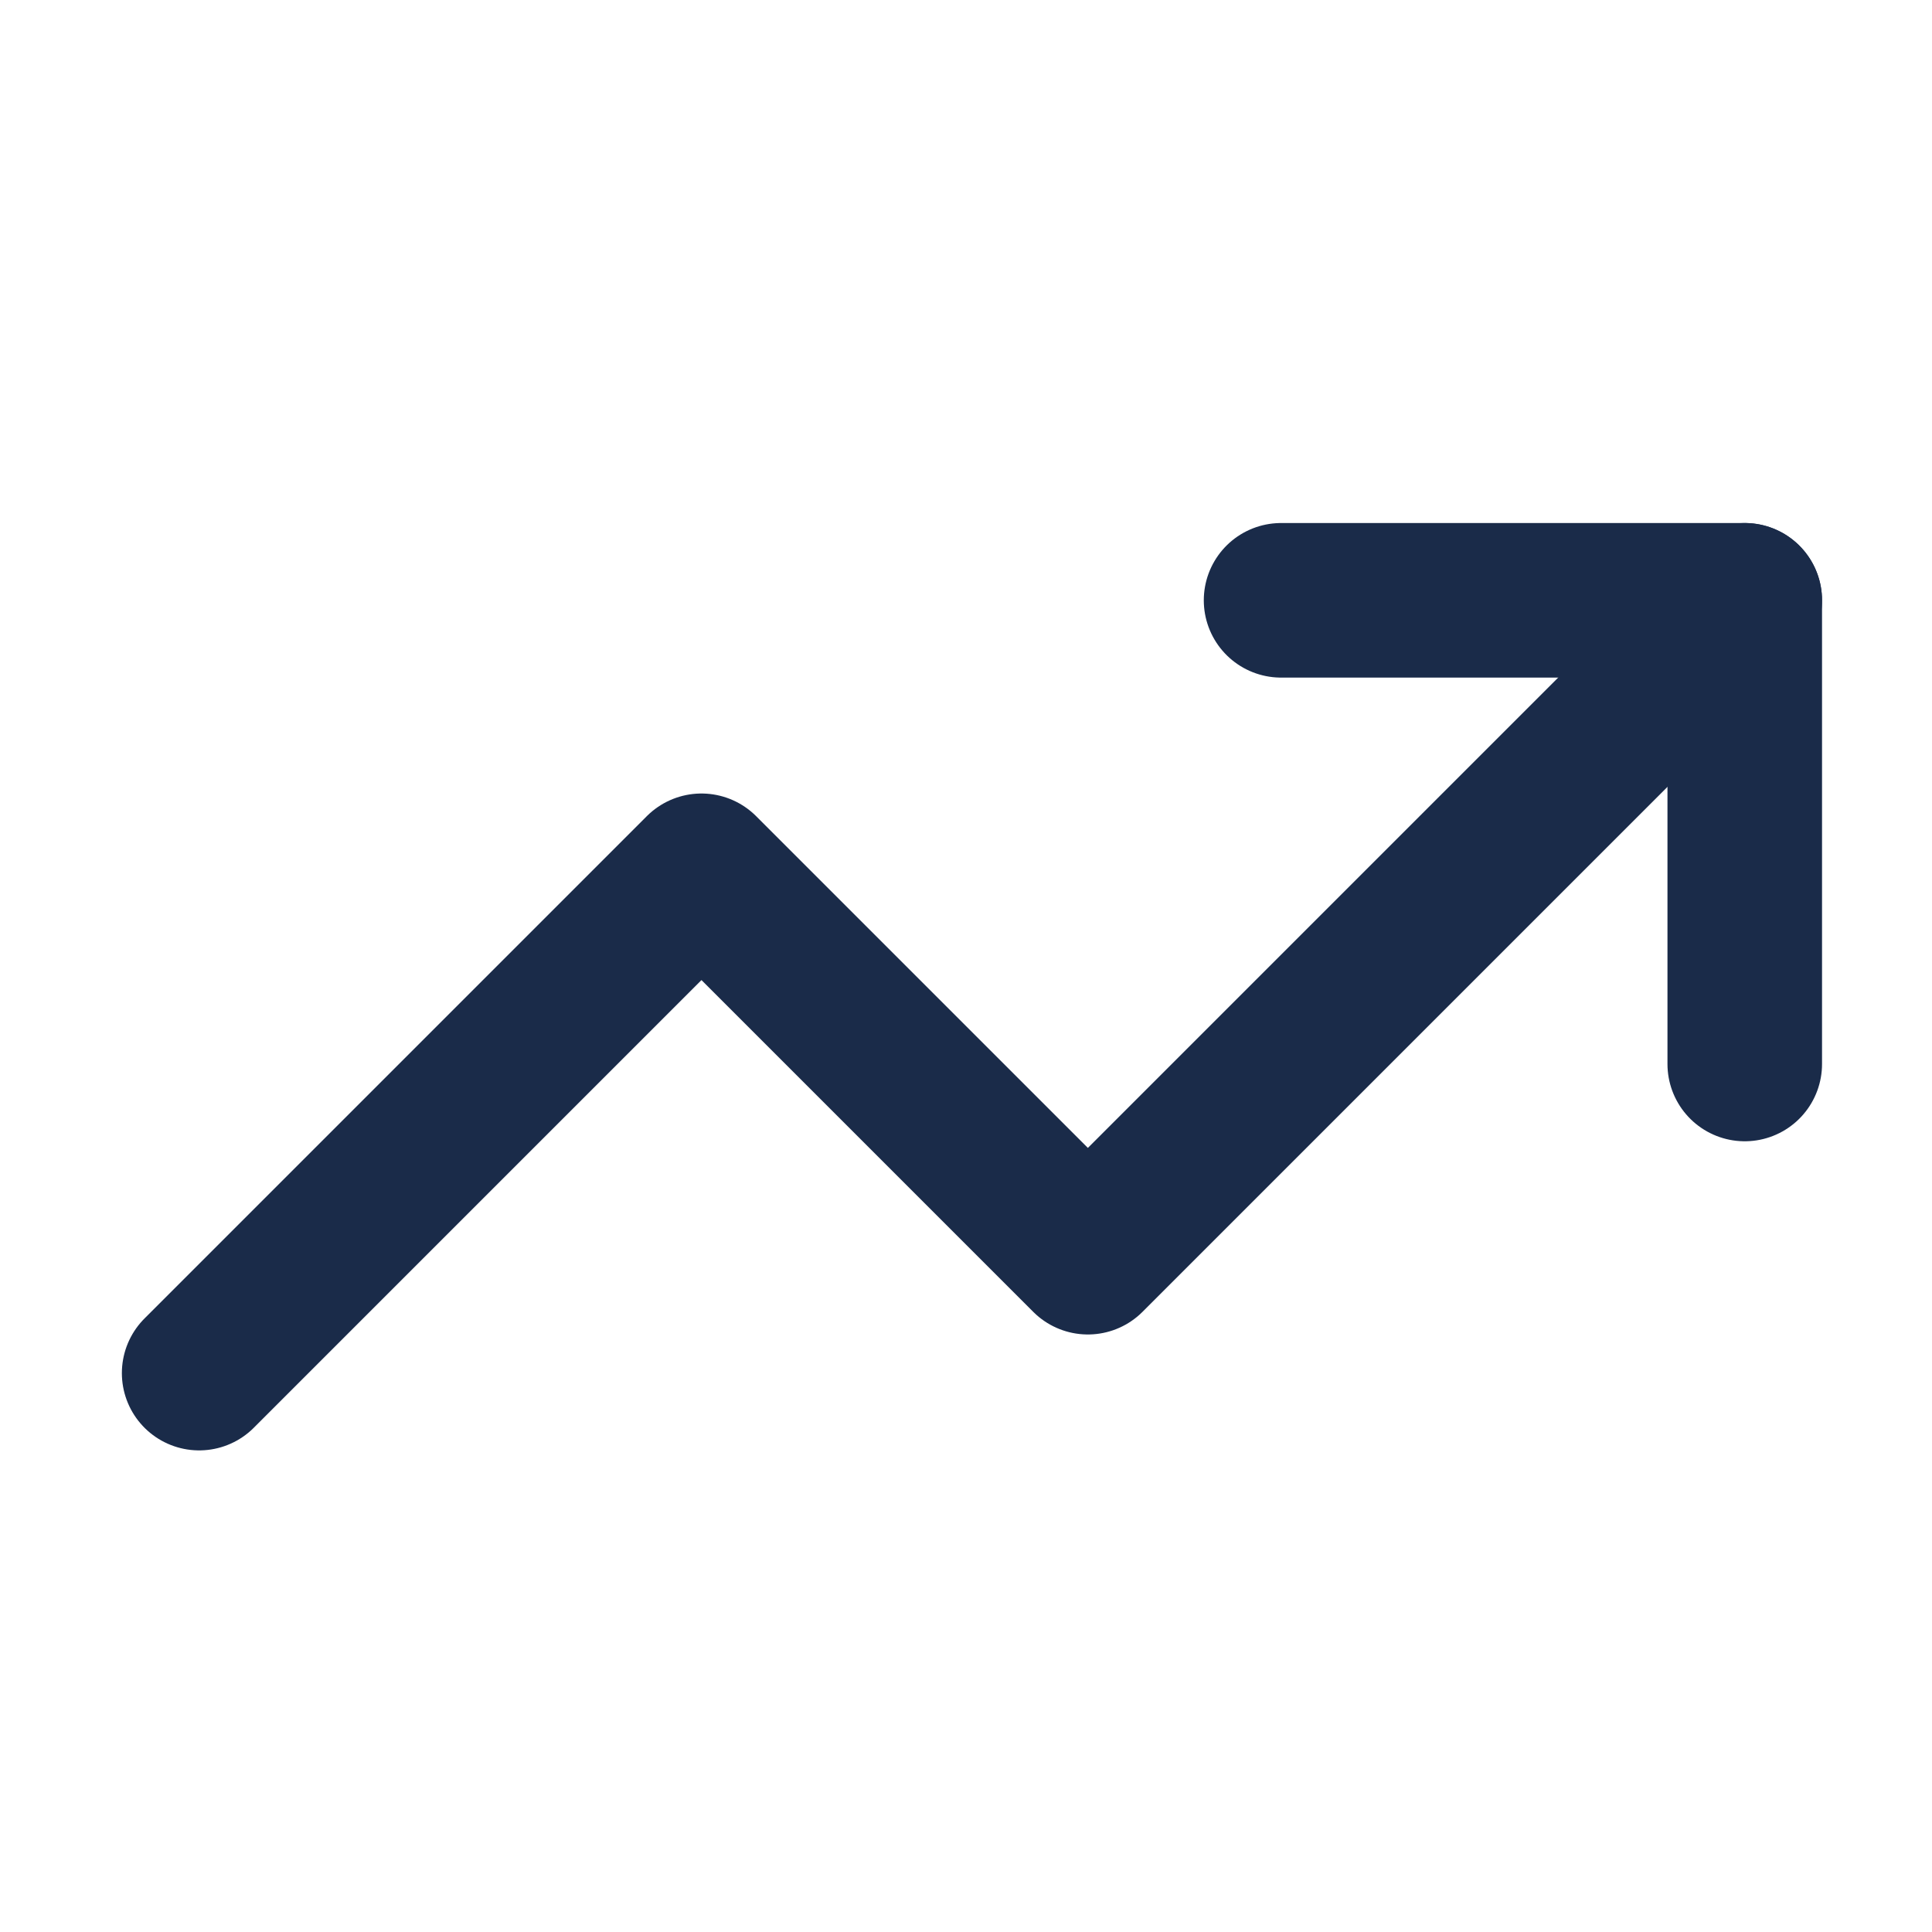
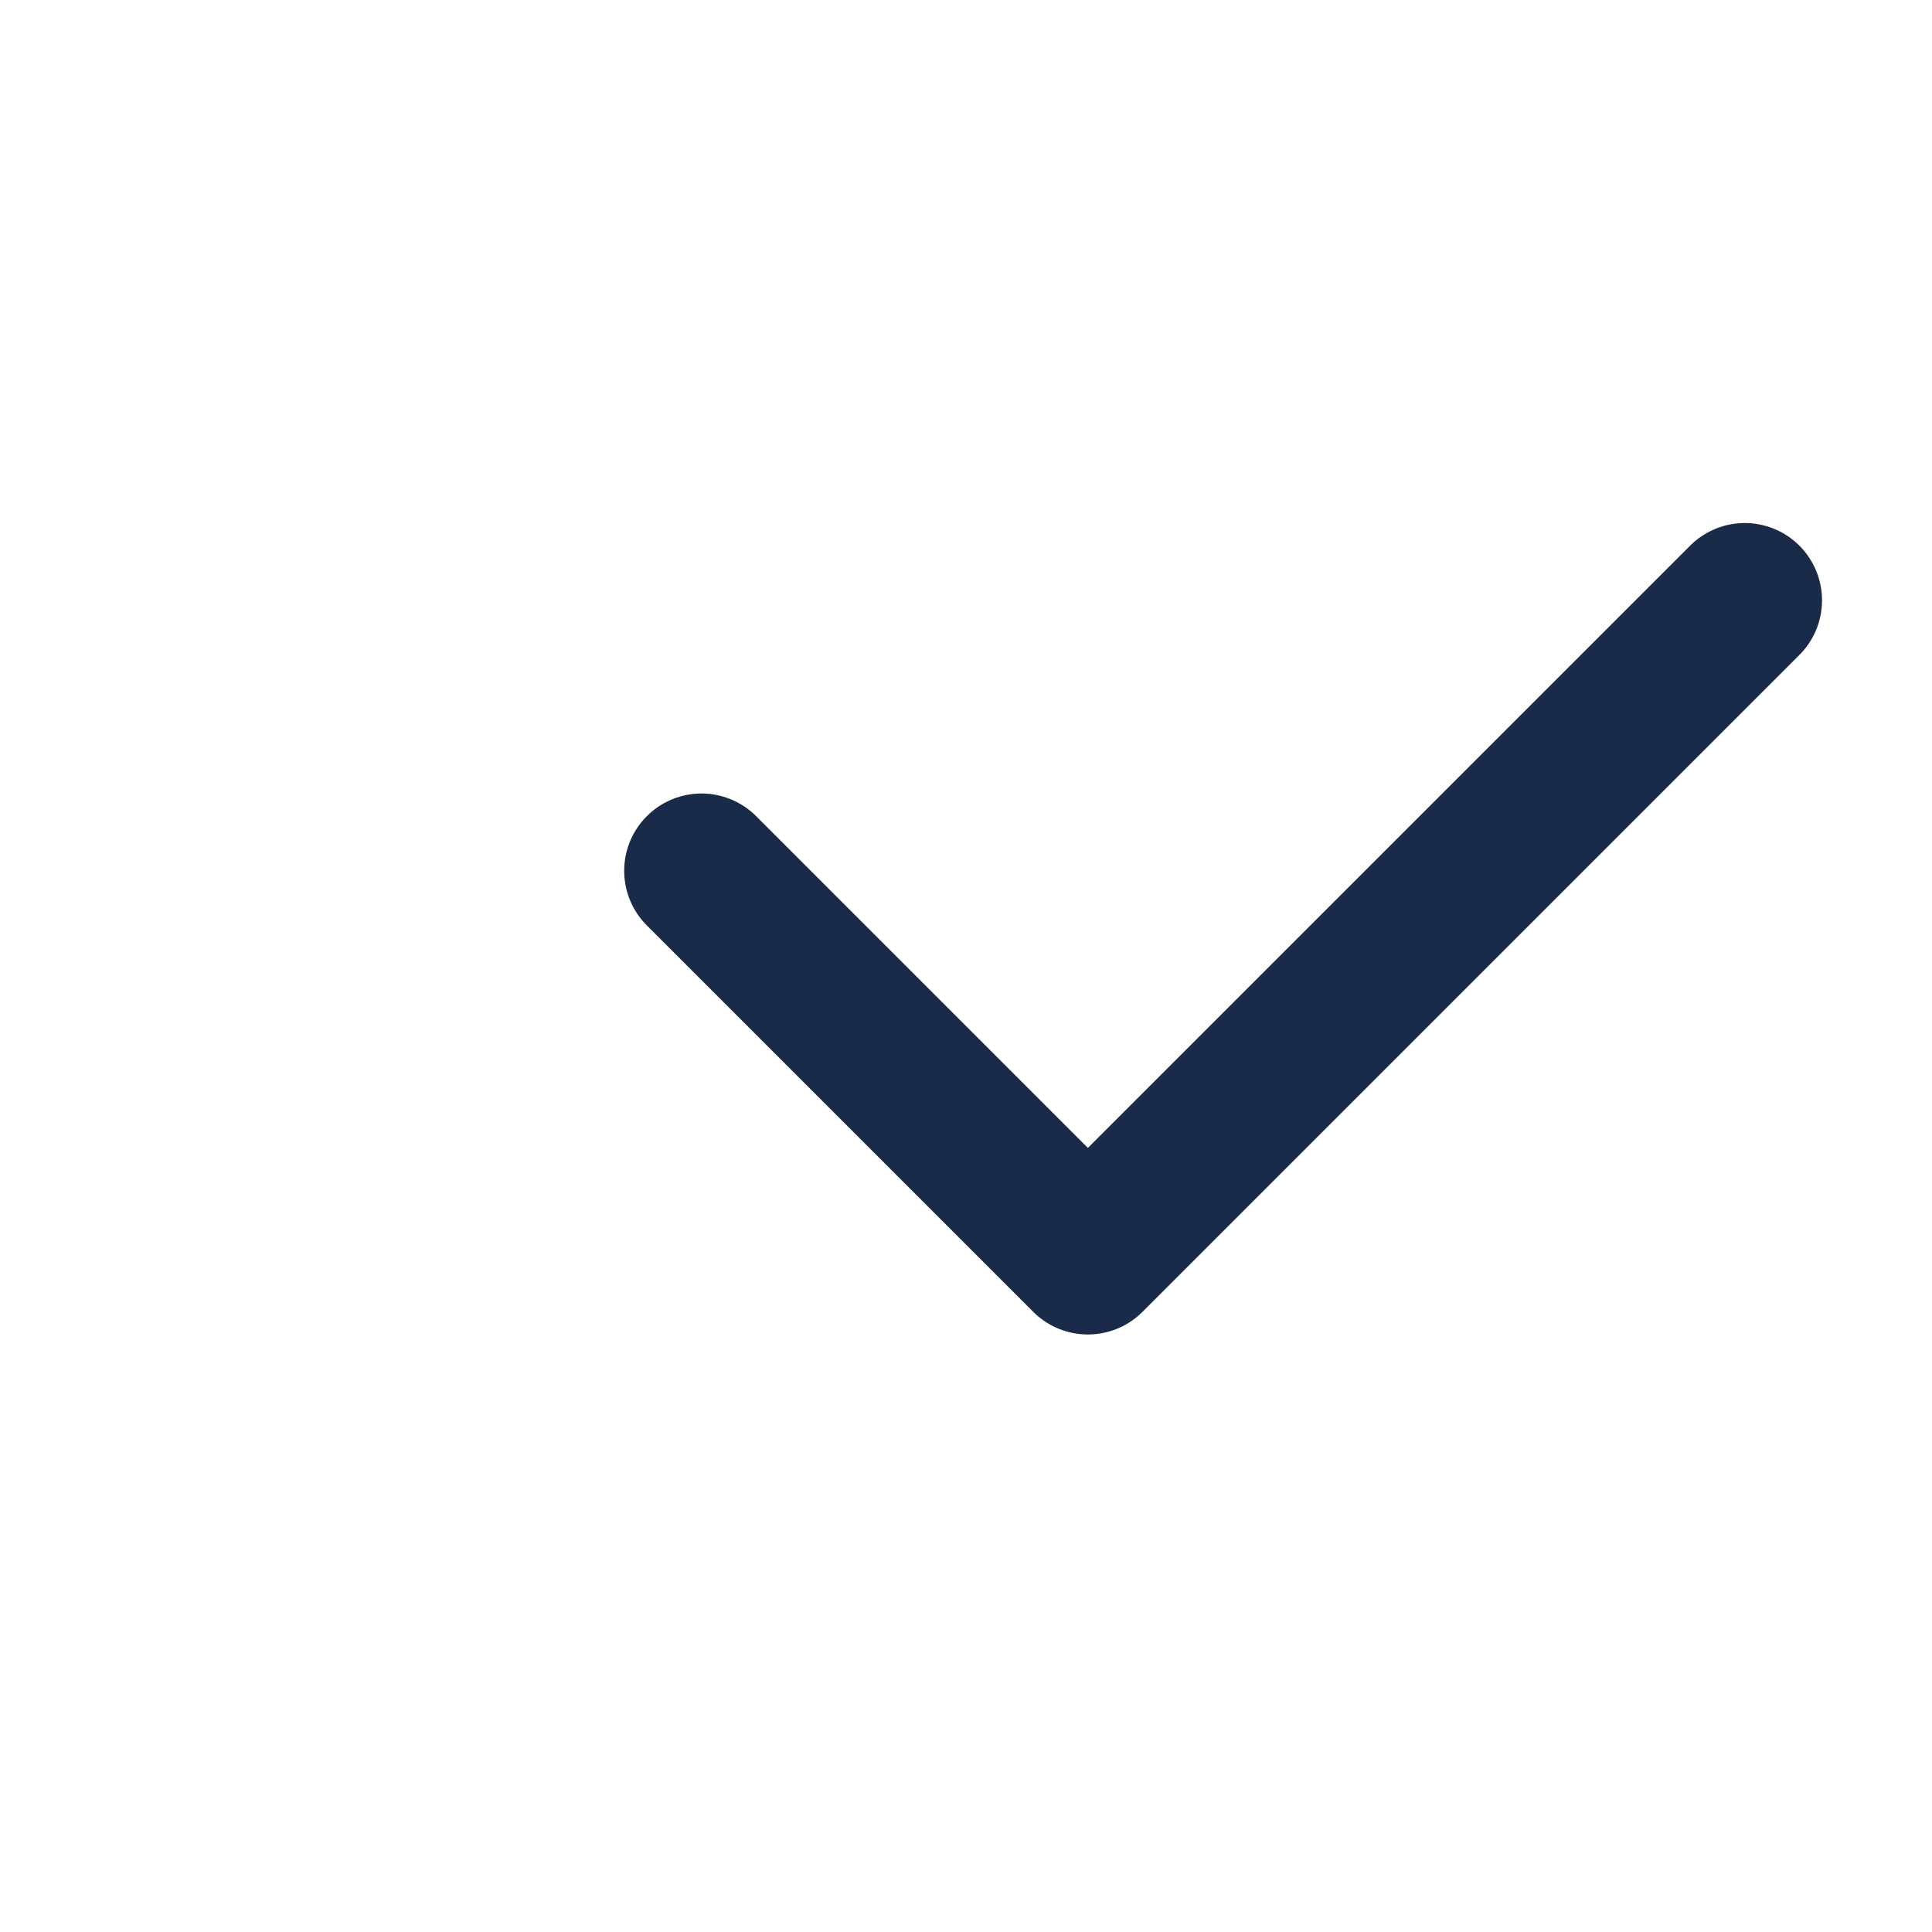
<svg xmlns="http://www.w3.org/2000/svg" width="25" height="25" viewBox="0 0 25 25" fill="none">
-   <path d="M22.577 7.768L14.077 16.268L9.077 11.268L2.577 17.768" stroke="#1A2B49" stroke-width="2" stroke-linecap="round" stroke-linejoin="round" />
-   <path d="M16.577 7.768H22.577V13.768" stroke="#1A2B49" stroke-width="2" stroke-linecap="round" stroke-linejoin="round" />
+   <path d="M22.577 7.768L14.077 16.268L9.077 11.268" stroke="#1A2B49" stroke-width="2" stroke-linecap="round" stroke-linejoin="round" />
</svg>